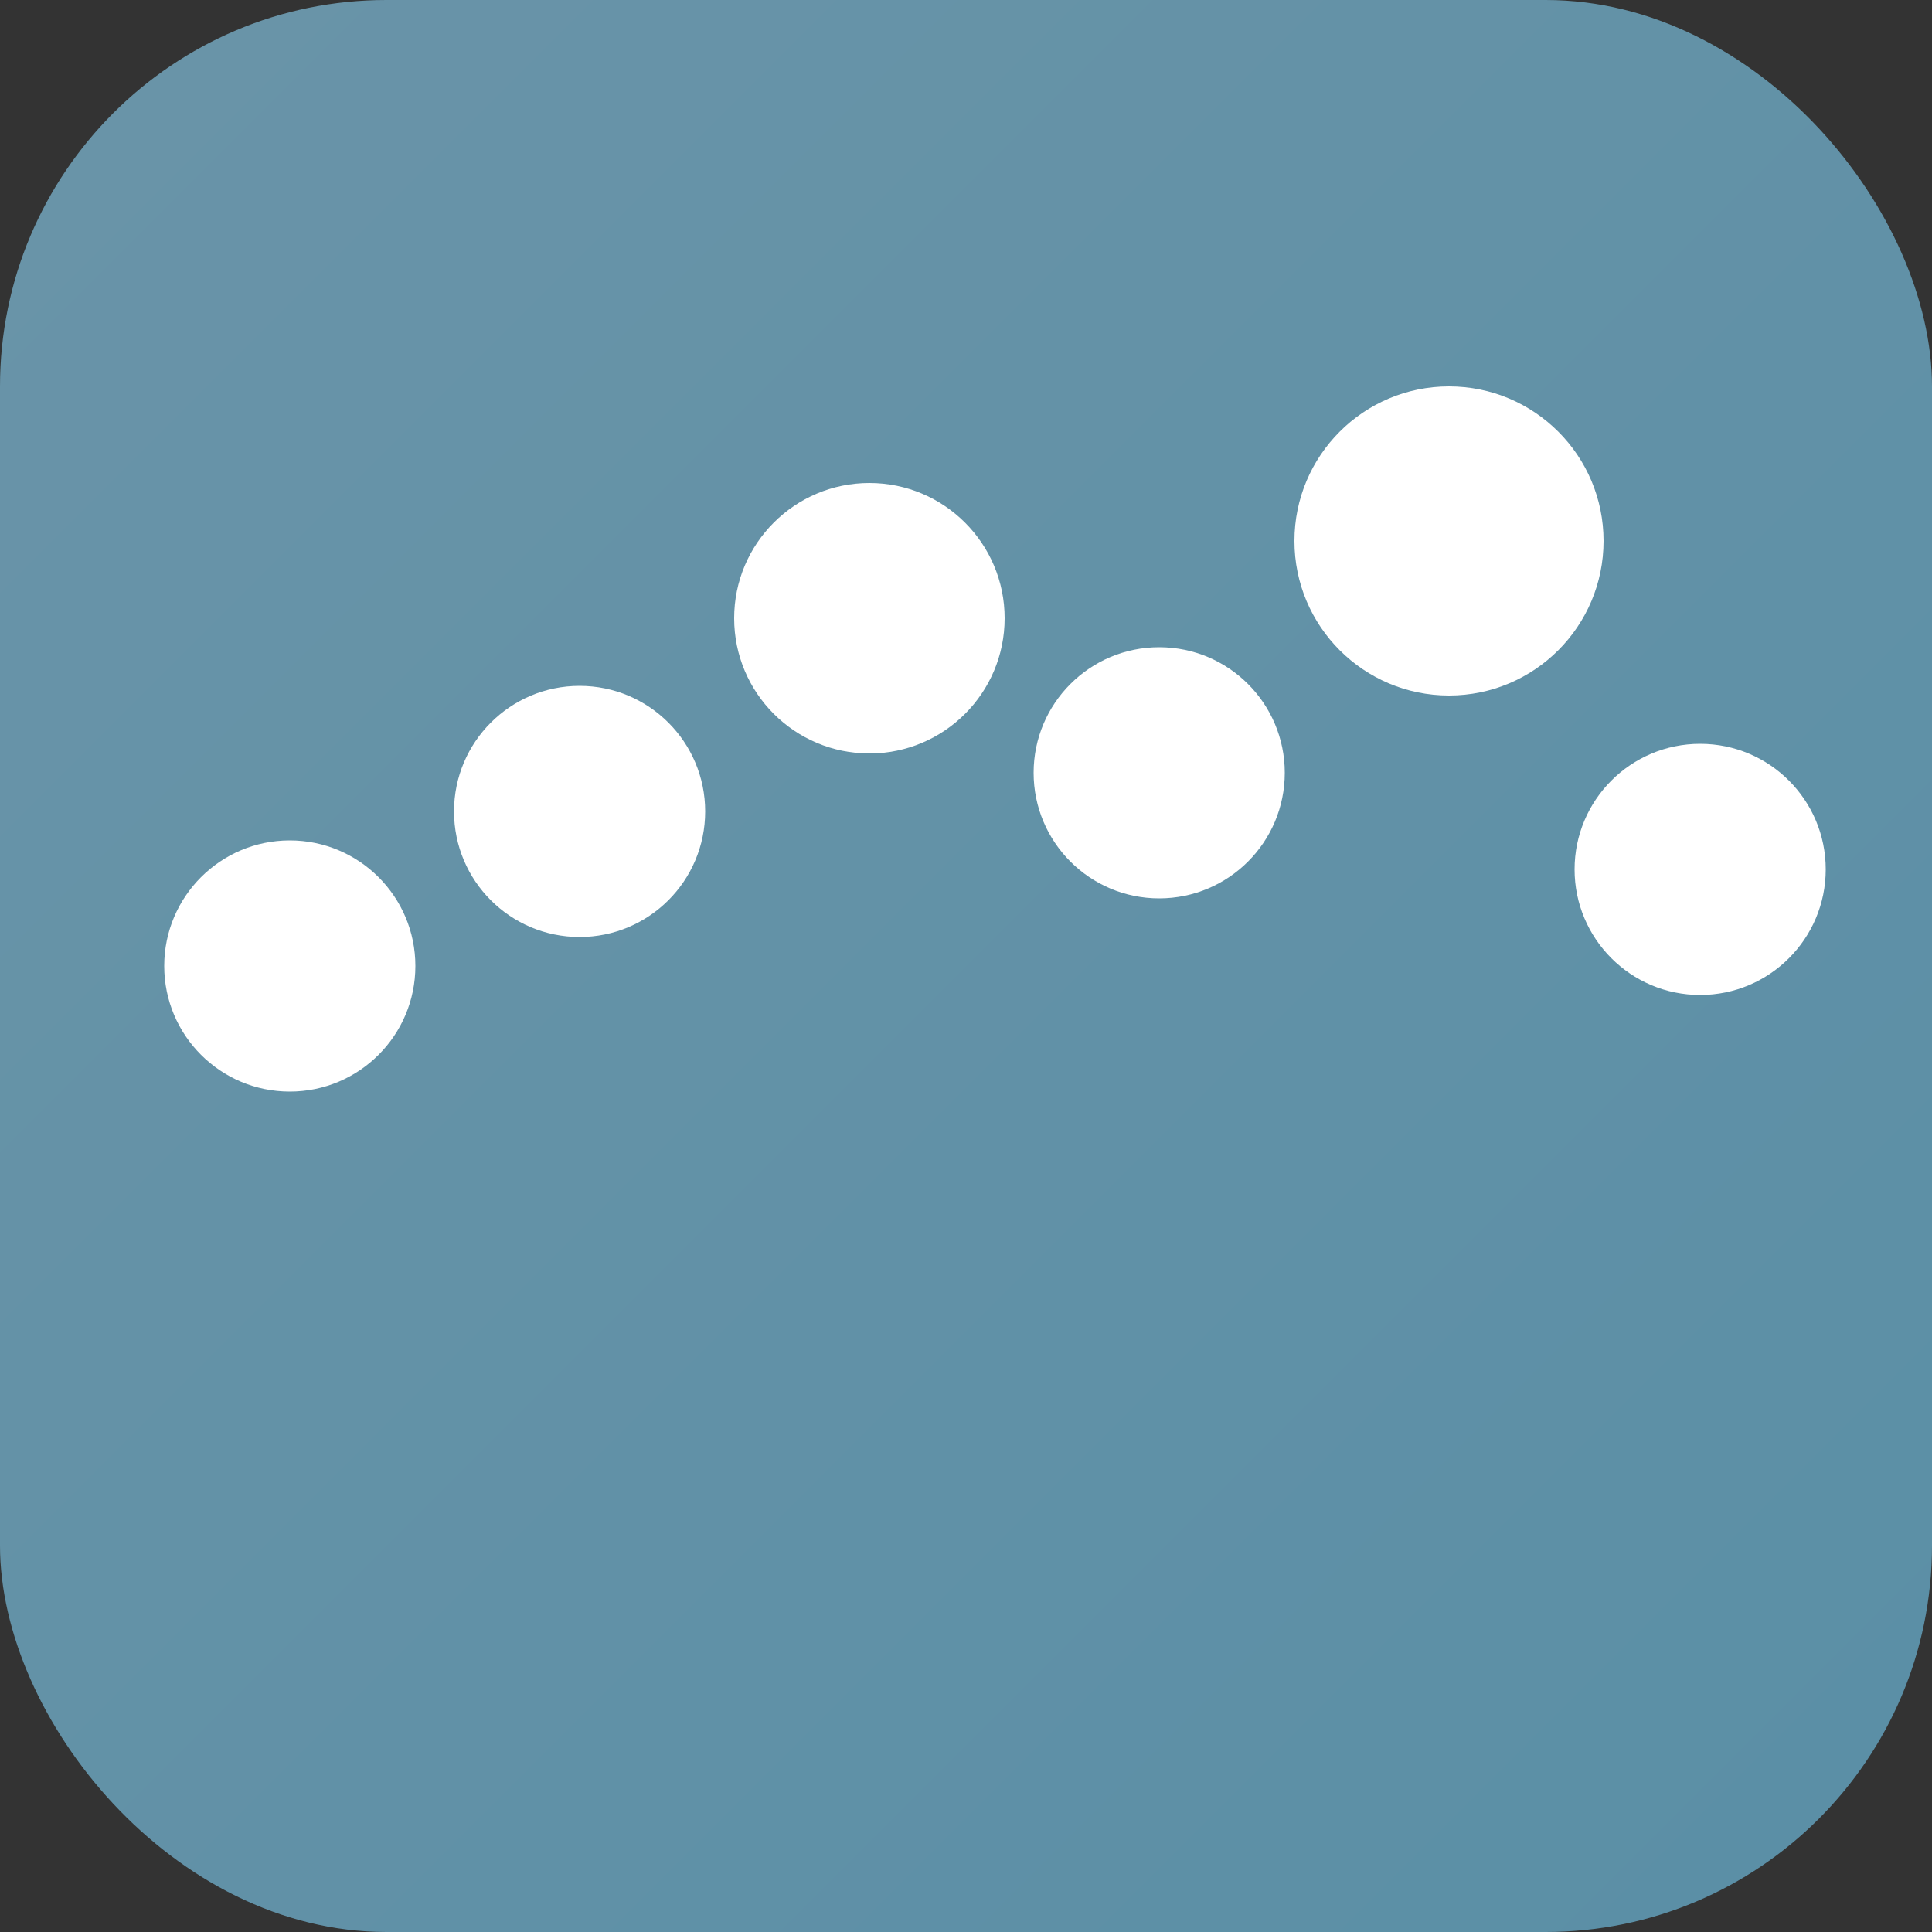
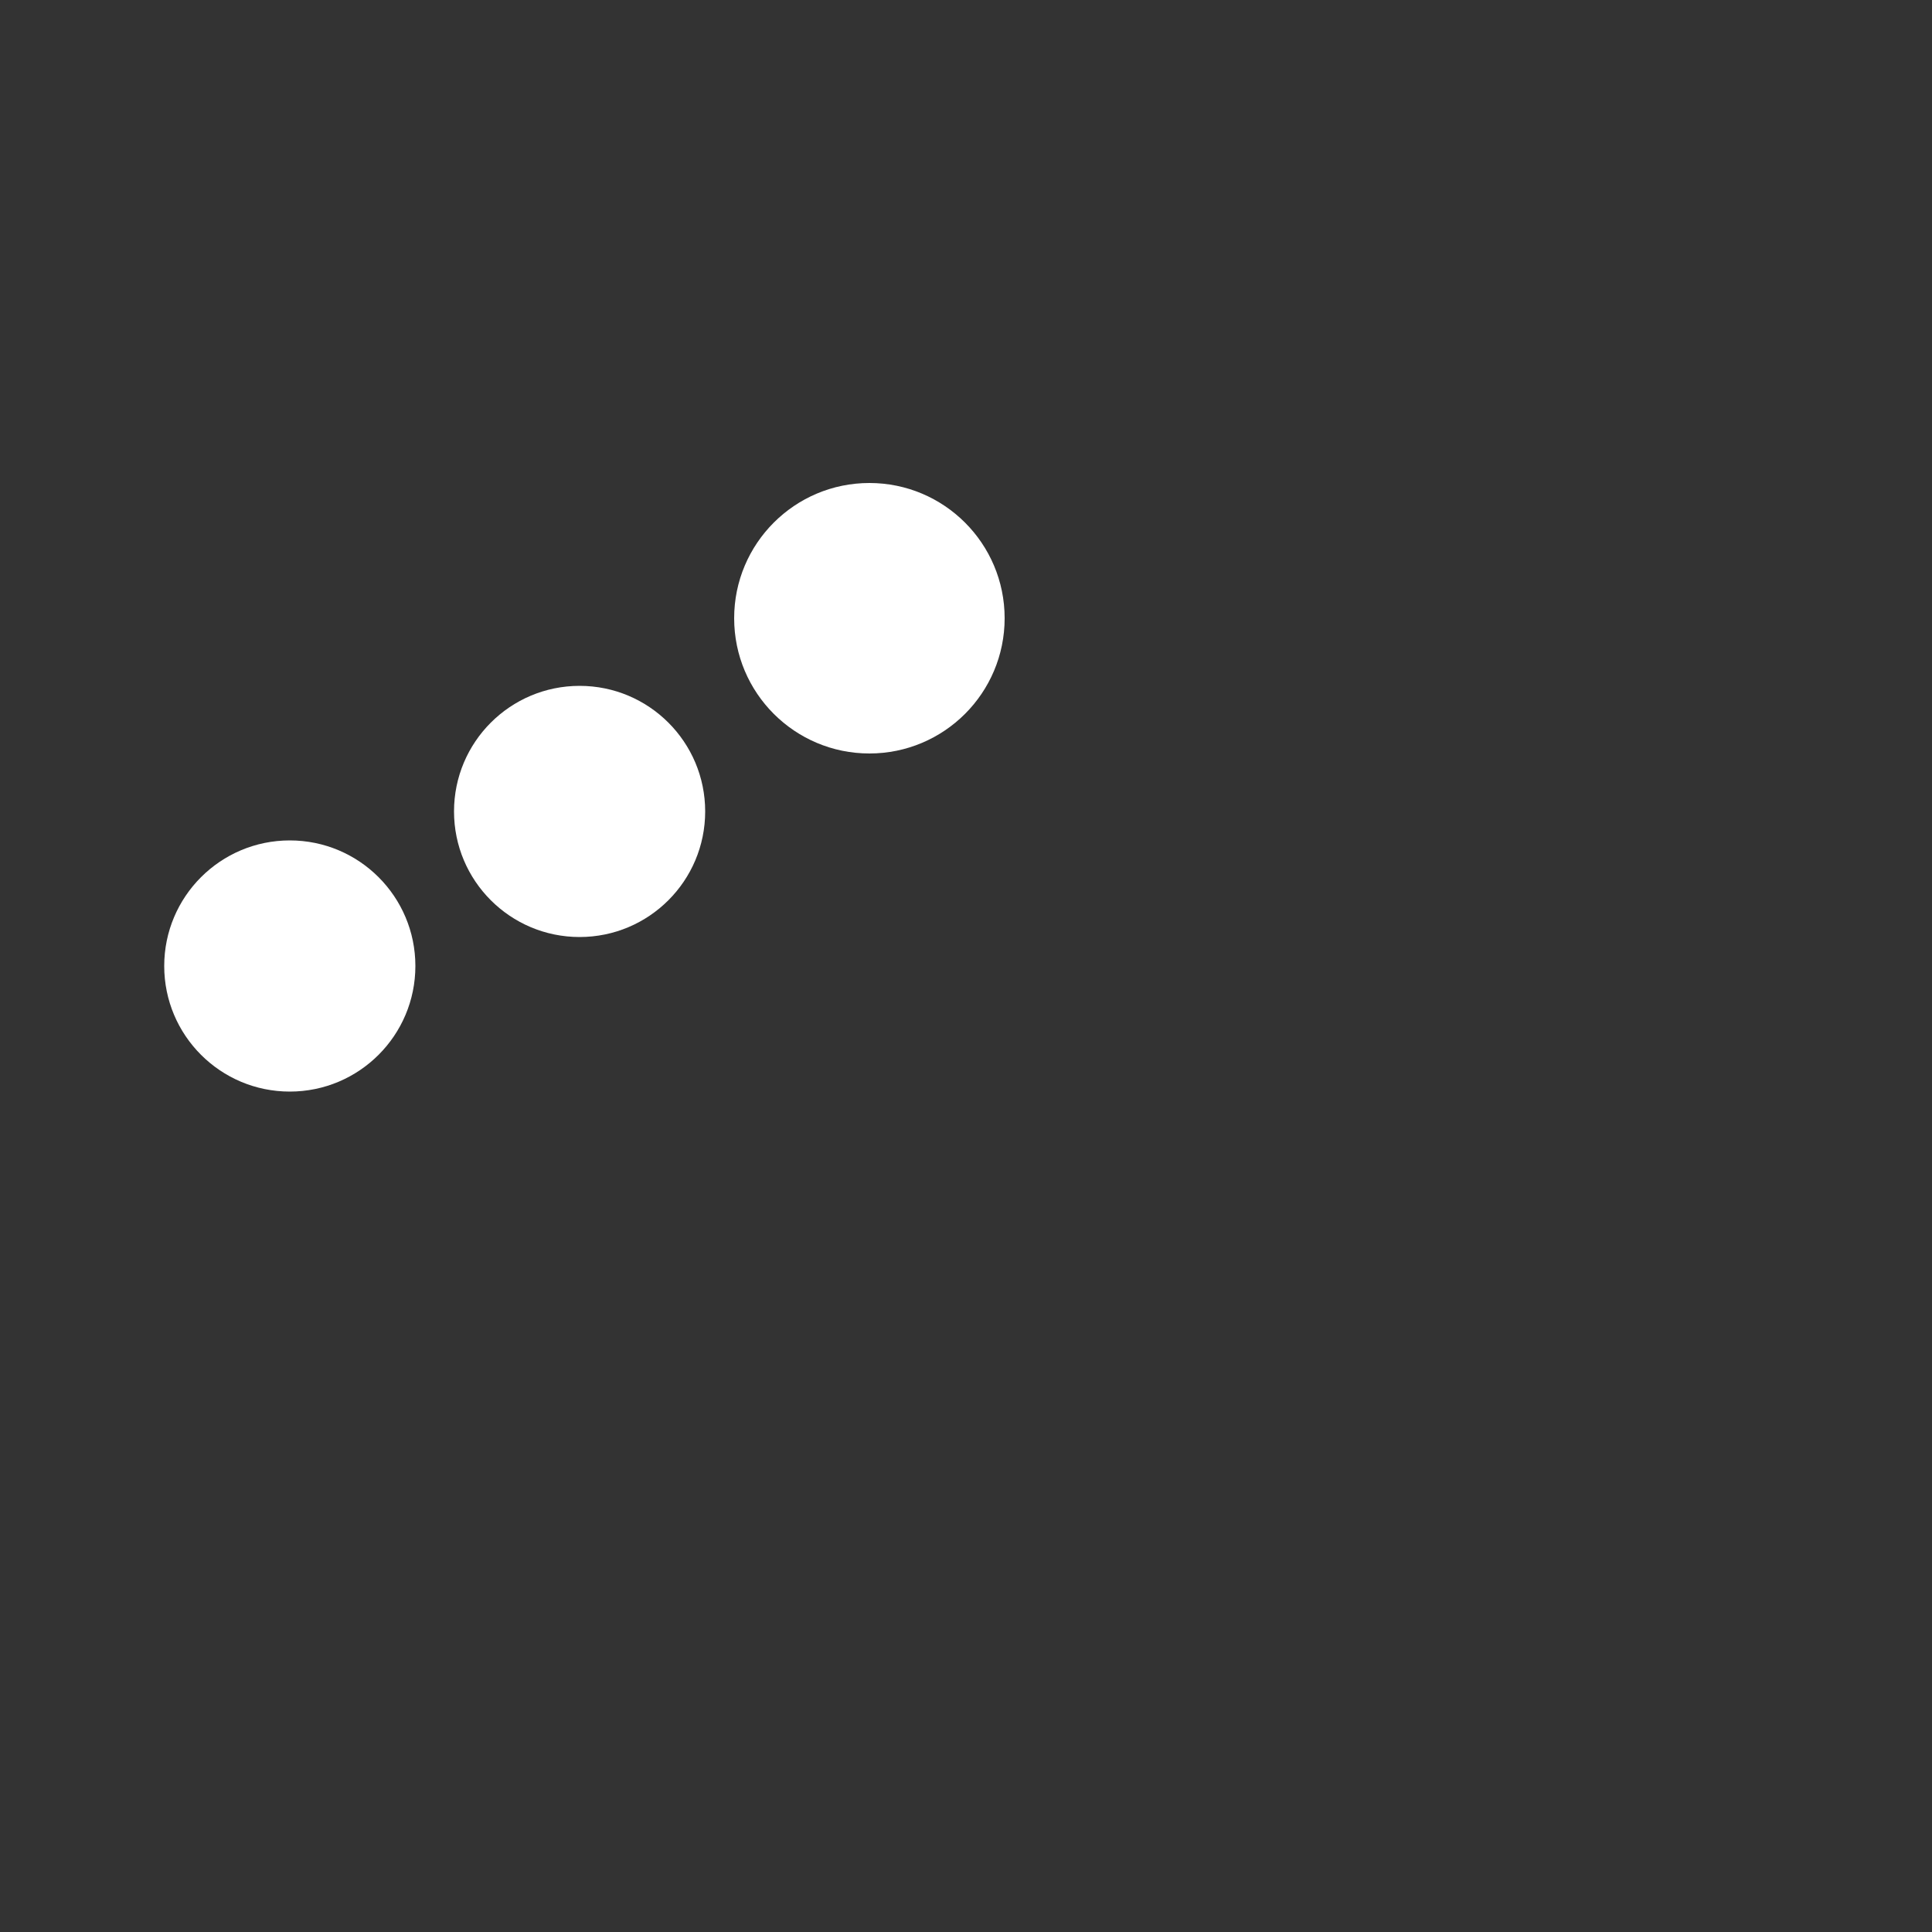
<svg xmlns="http://www.w3.org/2000/svg" width="100" height="100" viewBox="0 0 100 100" fill="none">
  <rect x="0" y="0" width="100" height="100" fill="#333333" stroke="none" />
  <defs>
    <linearGradient id="grad" x1="0%" y1="0%" x2="100%" y2="100%">
      <stop offset="0%" style="stop-color:#6A94A8;stop-opacity:1" />
      <stop offset="100%" style="stop-color:#5A8FA6;stop-opacity:1" />
    </linearGradient>
  </defs>
-   <rect width="100" height="100" rx="20" fill="url(#grad)" />
  <circle cx="15" cy="50" r="6.5" fill="white" />
  <circle cx="30" cy="42" r="6.5" fill="white" />
  <circle cx="45" cy="32" r="7" fill="white" />
-   <circle cx="60" cy="40" r="6.5" fill="white" />
-   <circle cx="75" cy="28" r="8" fill="white" />
-   <circle cx="88" cy="45" r="6.5" fill="white" />
</svg>